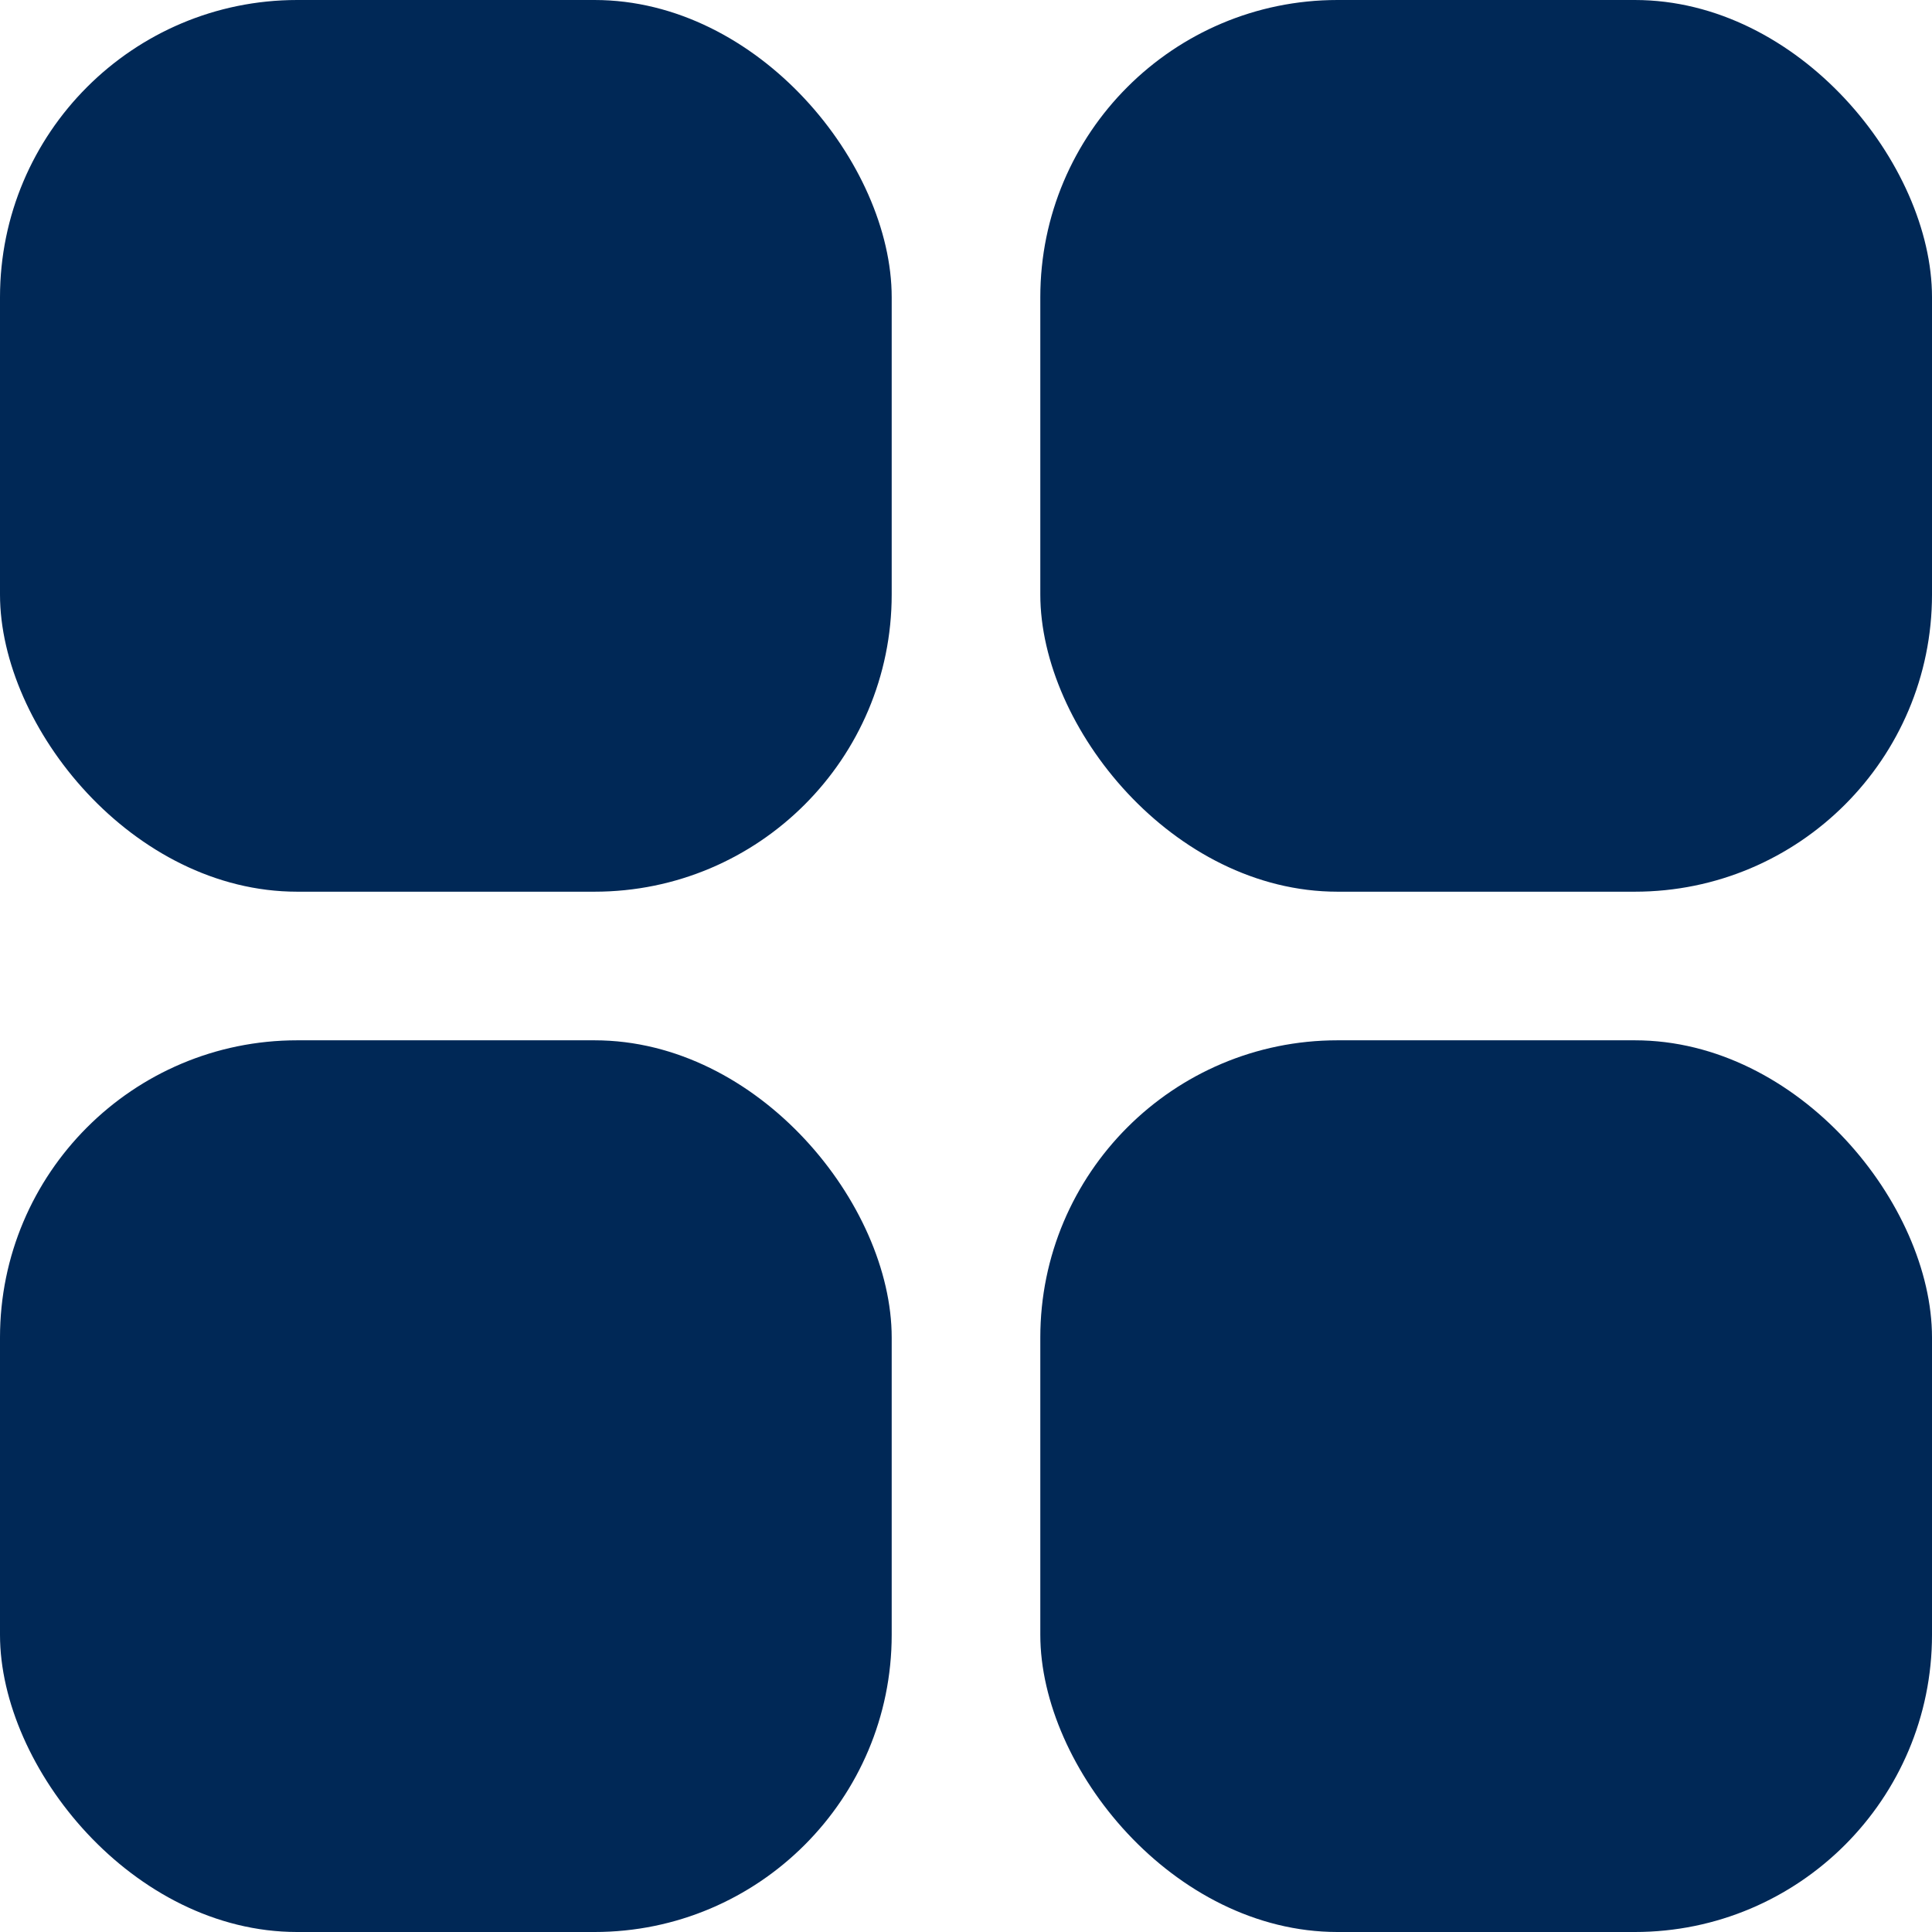
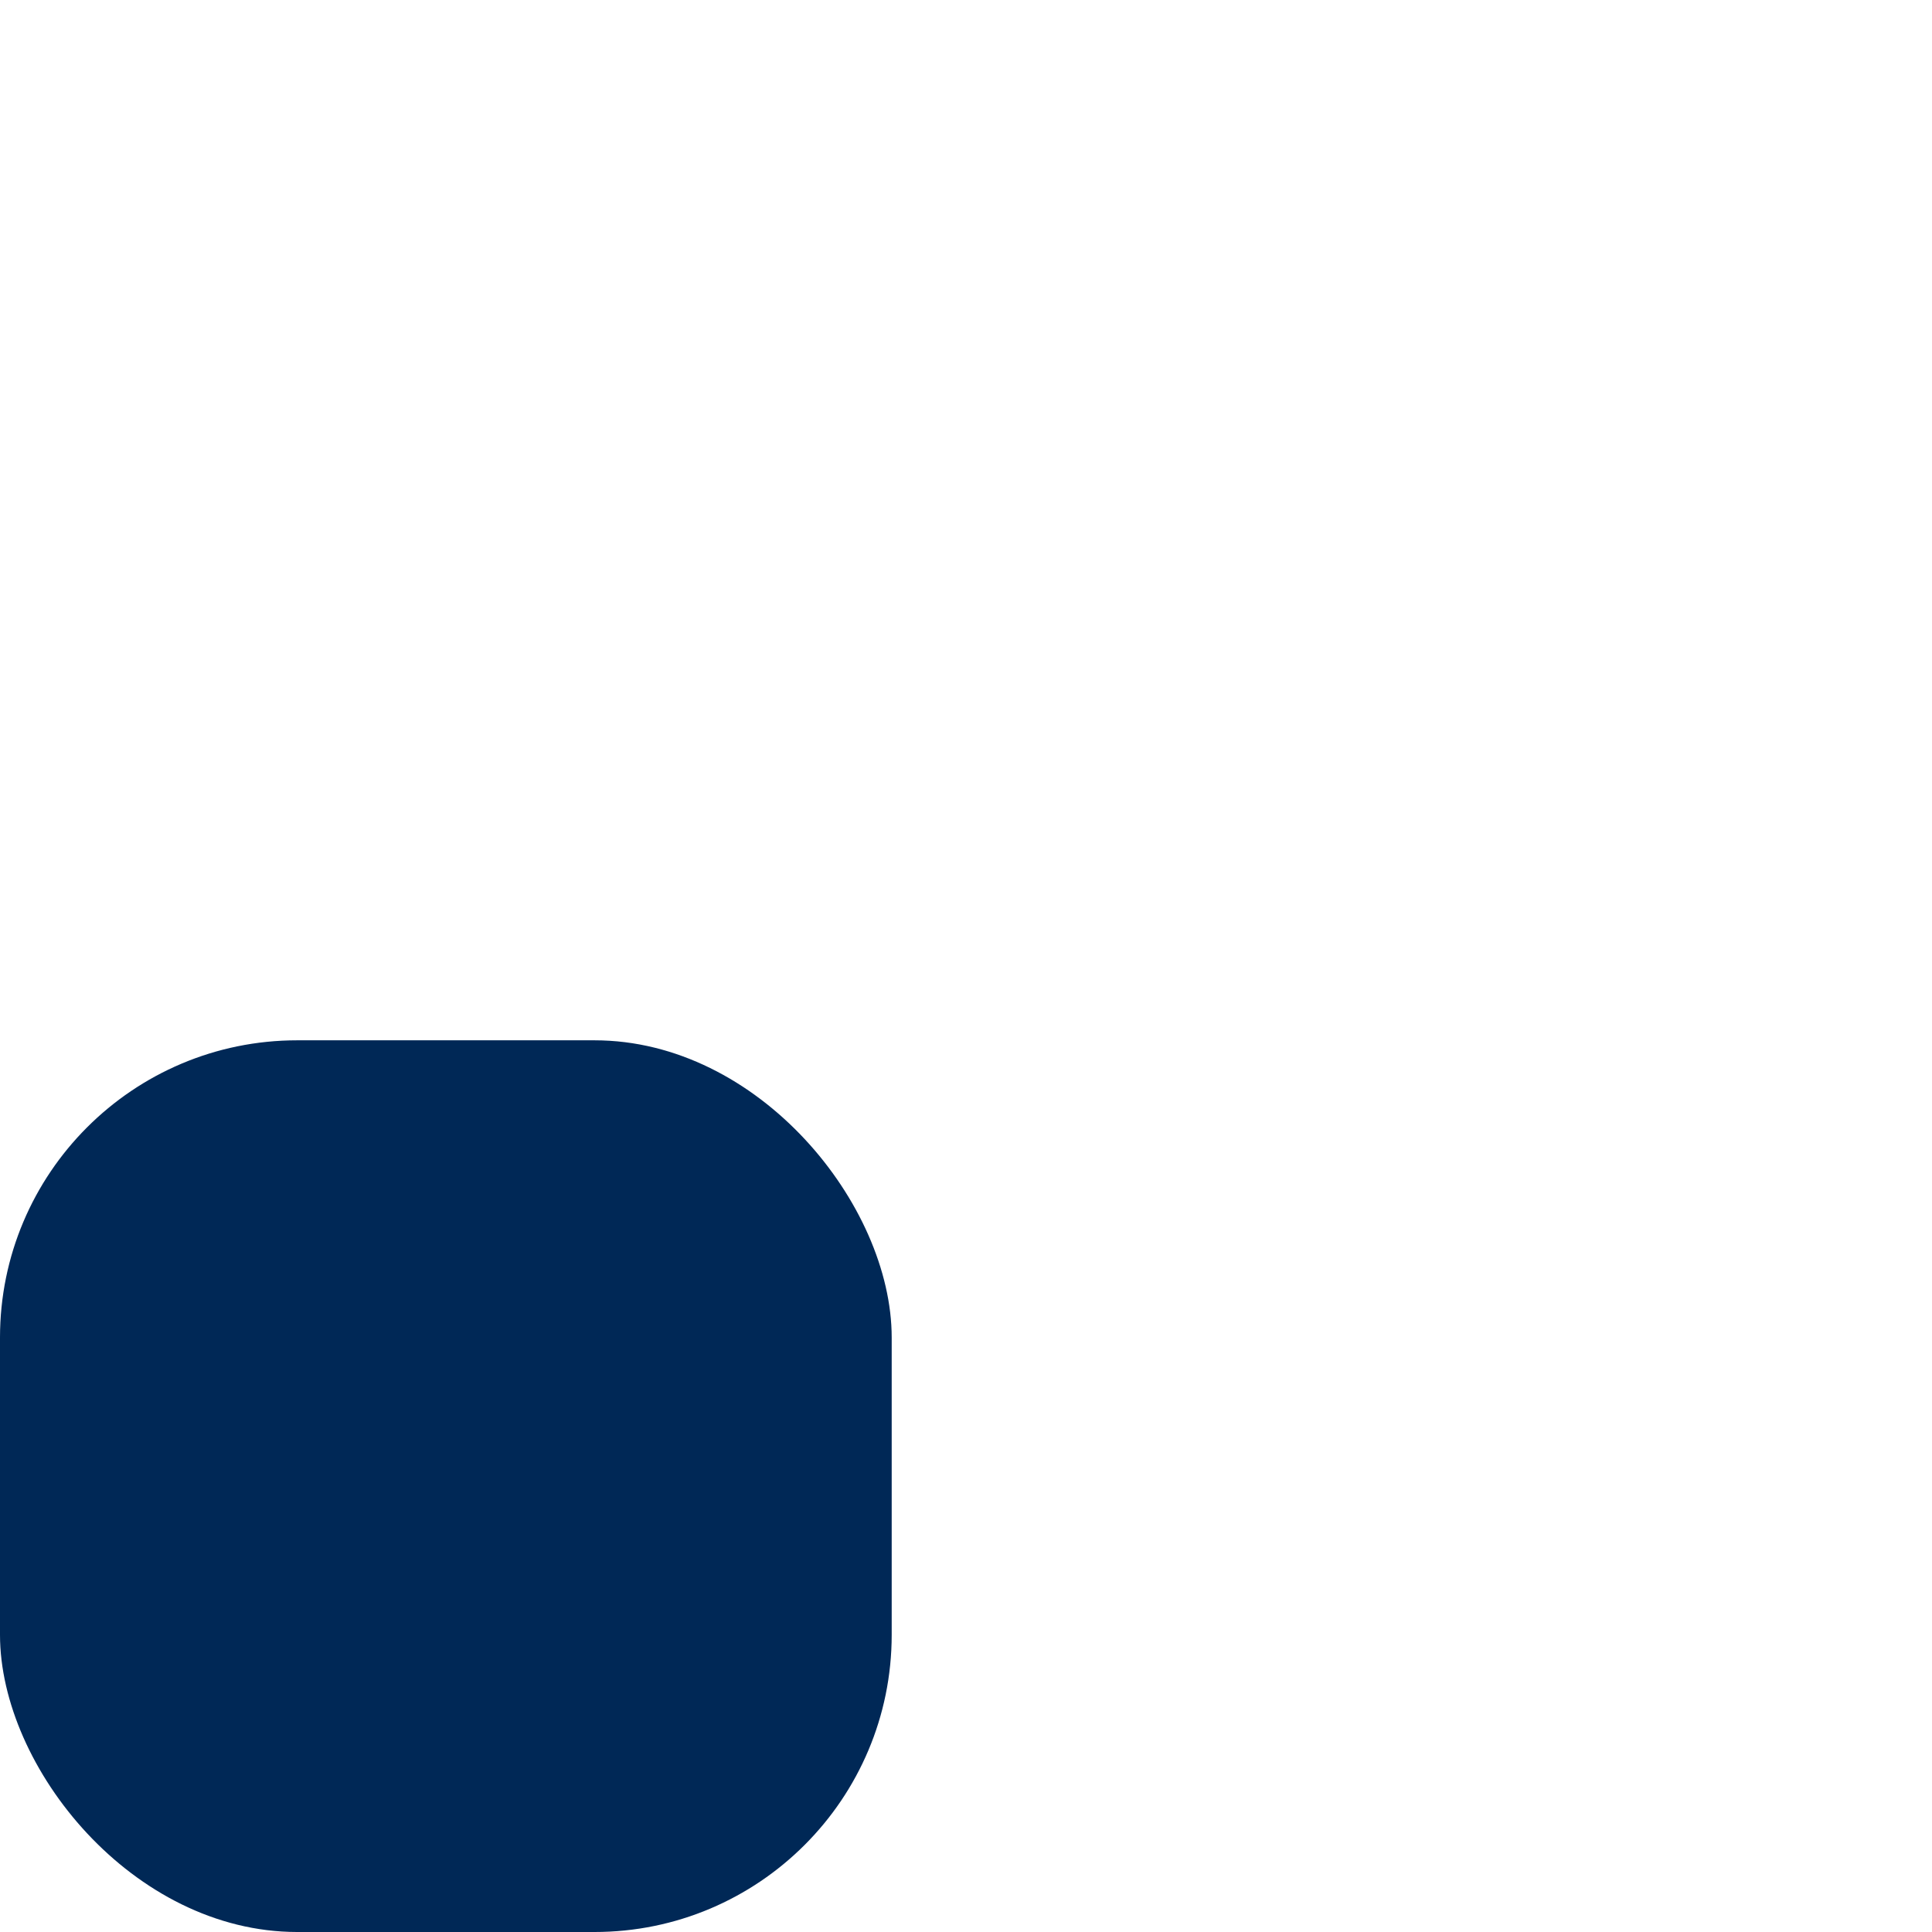
<svg xmlns="http://www.w3.org/2000/svg" width="26" height="26" viewBox="0 0 26 26" fill="none">
-   <rect width="12" height="12" rx="4" fill="#002856" />
  <rect y="14" width="12" height="12" rx="4" fill="#002856" />
-   <rect x="14" width="12" height="12" rx="4" fill="#002856" />
-   <rect x="14" y="14" width="12" height="12" rx="4" fill="#002856" />
</svg>